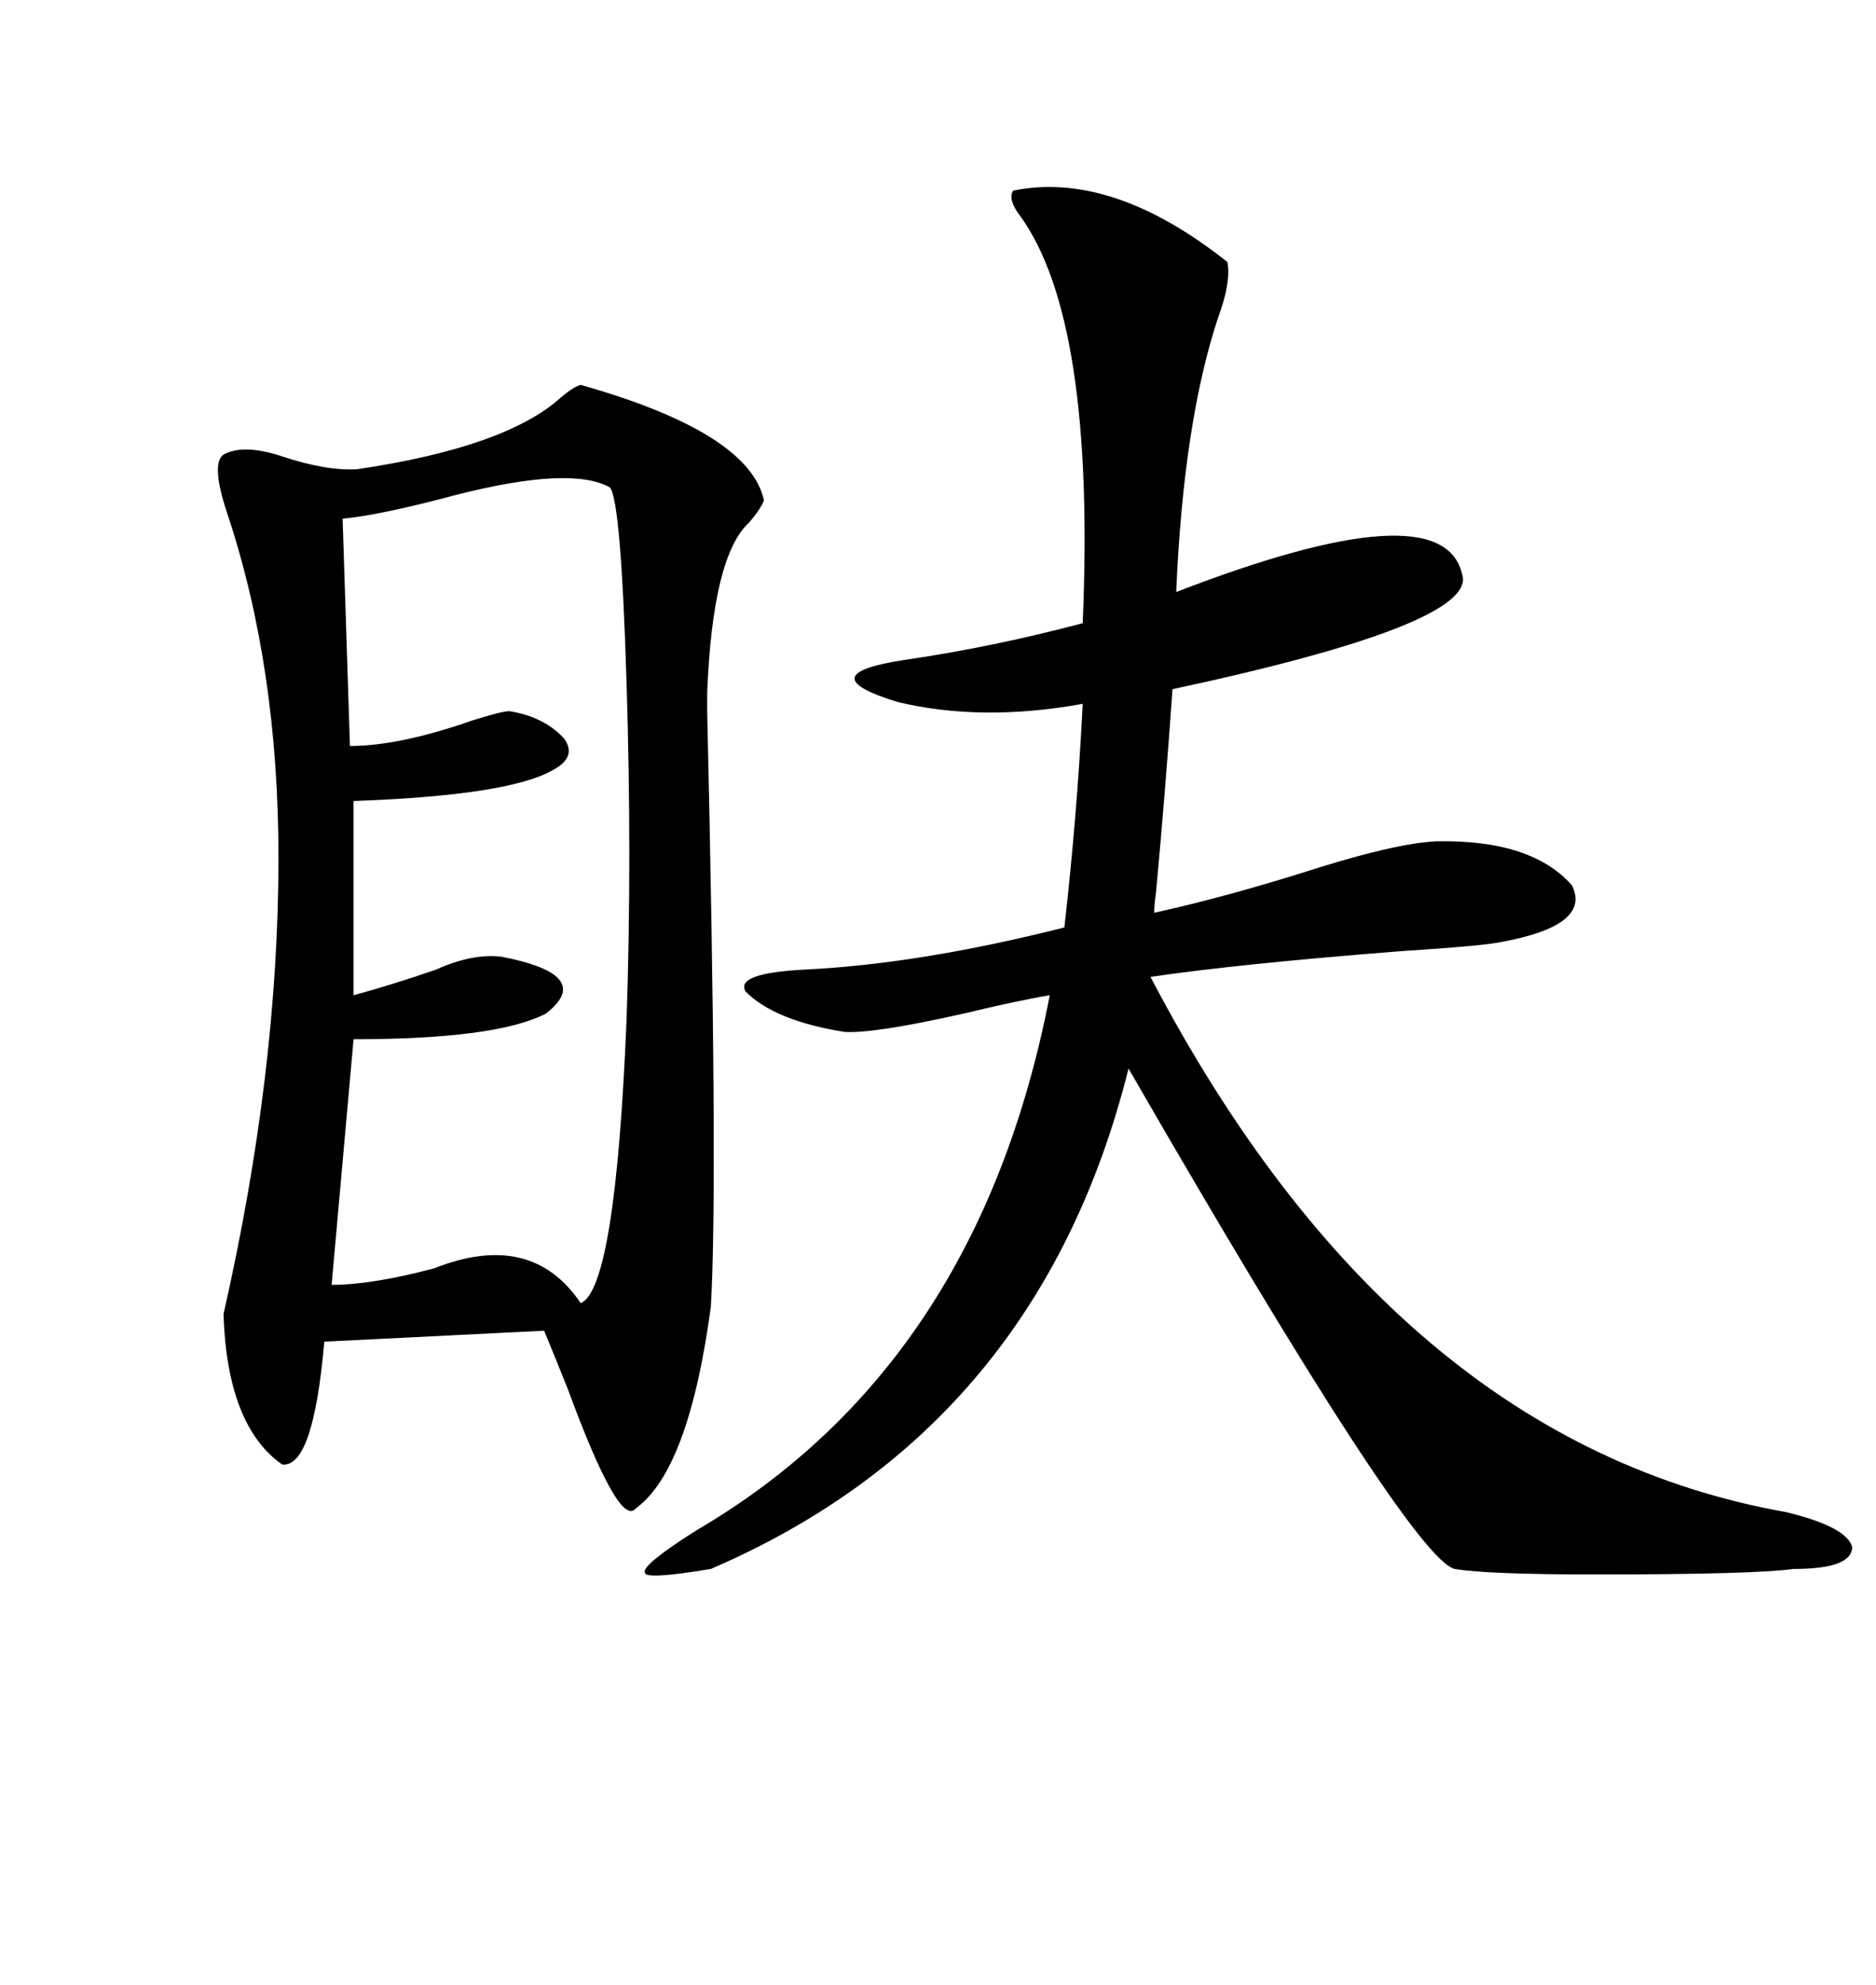
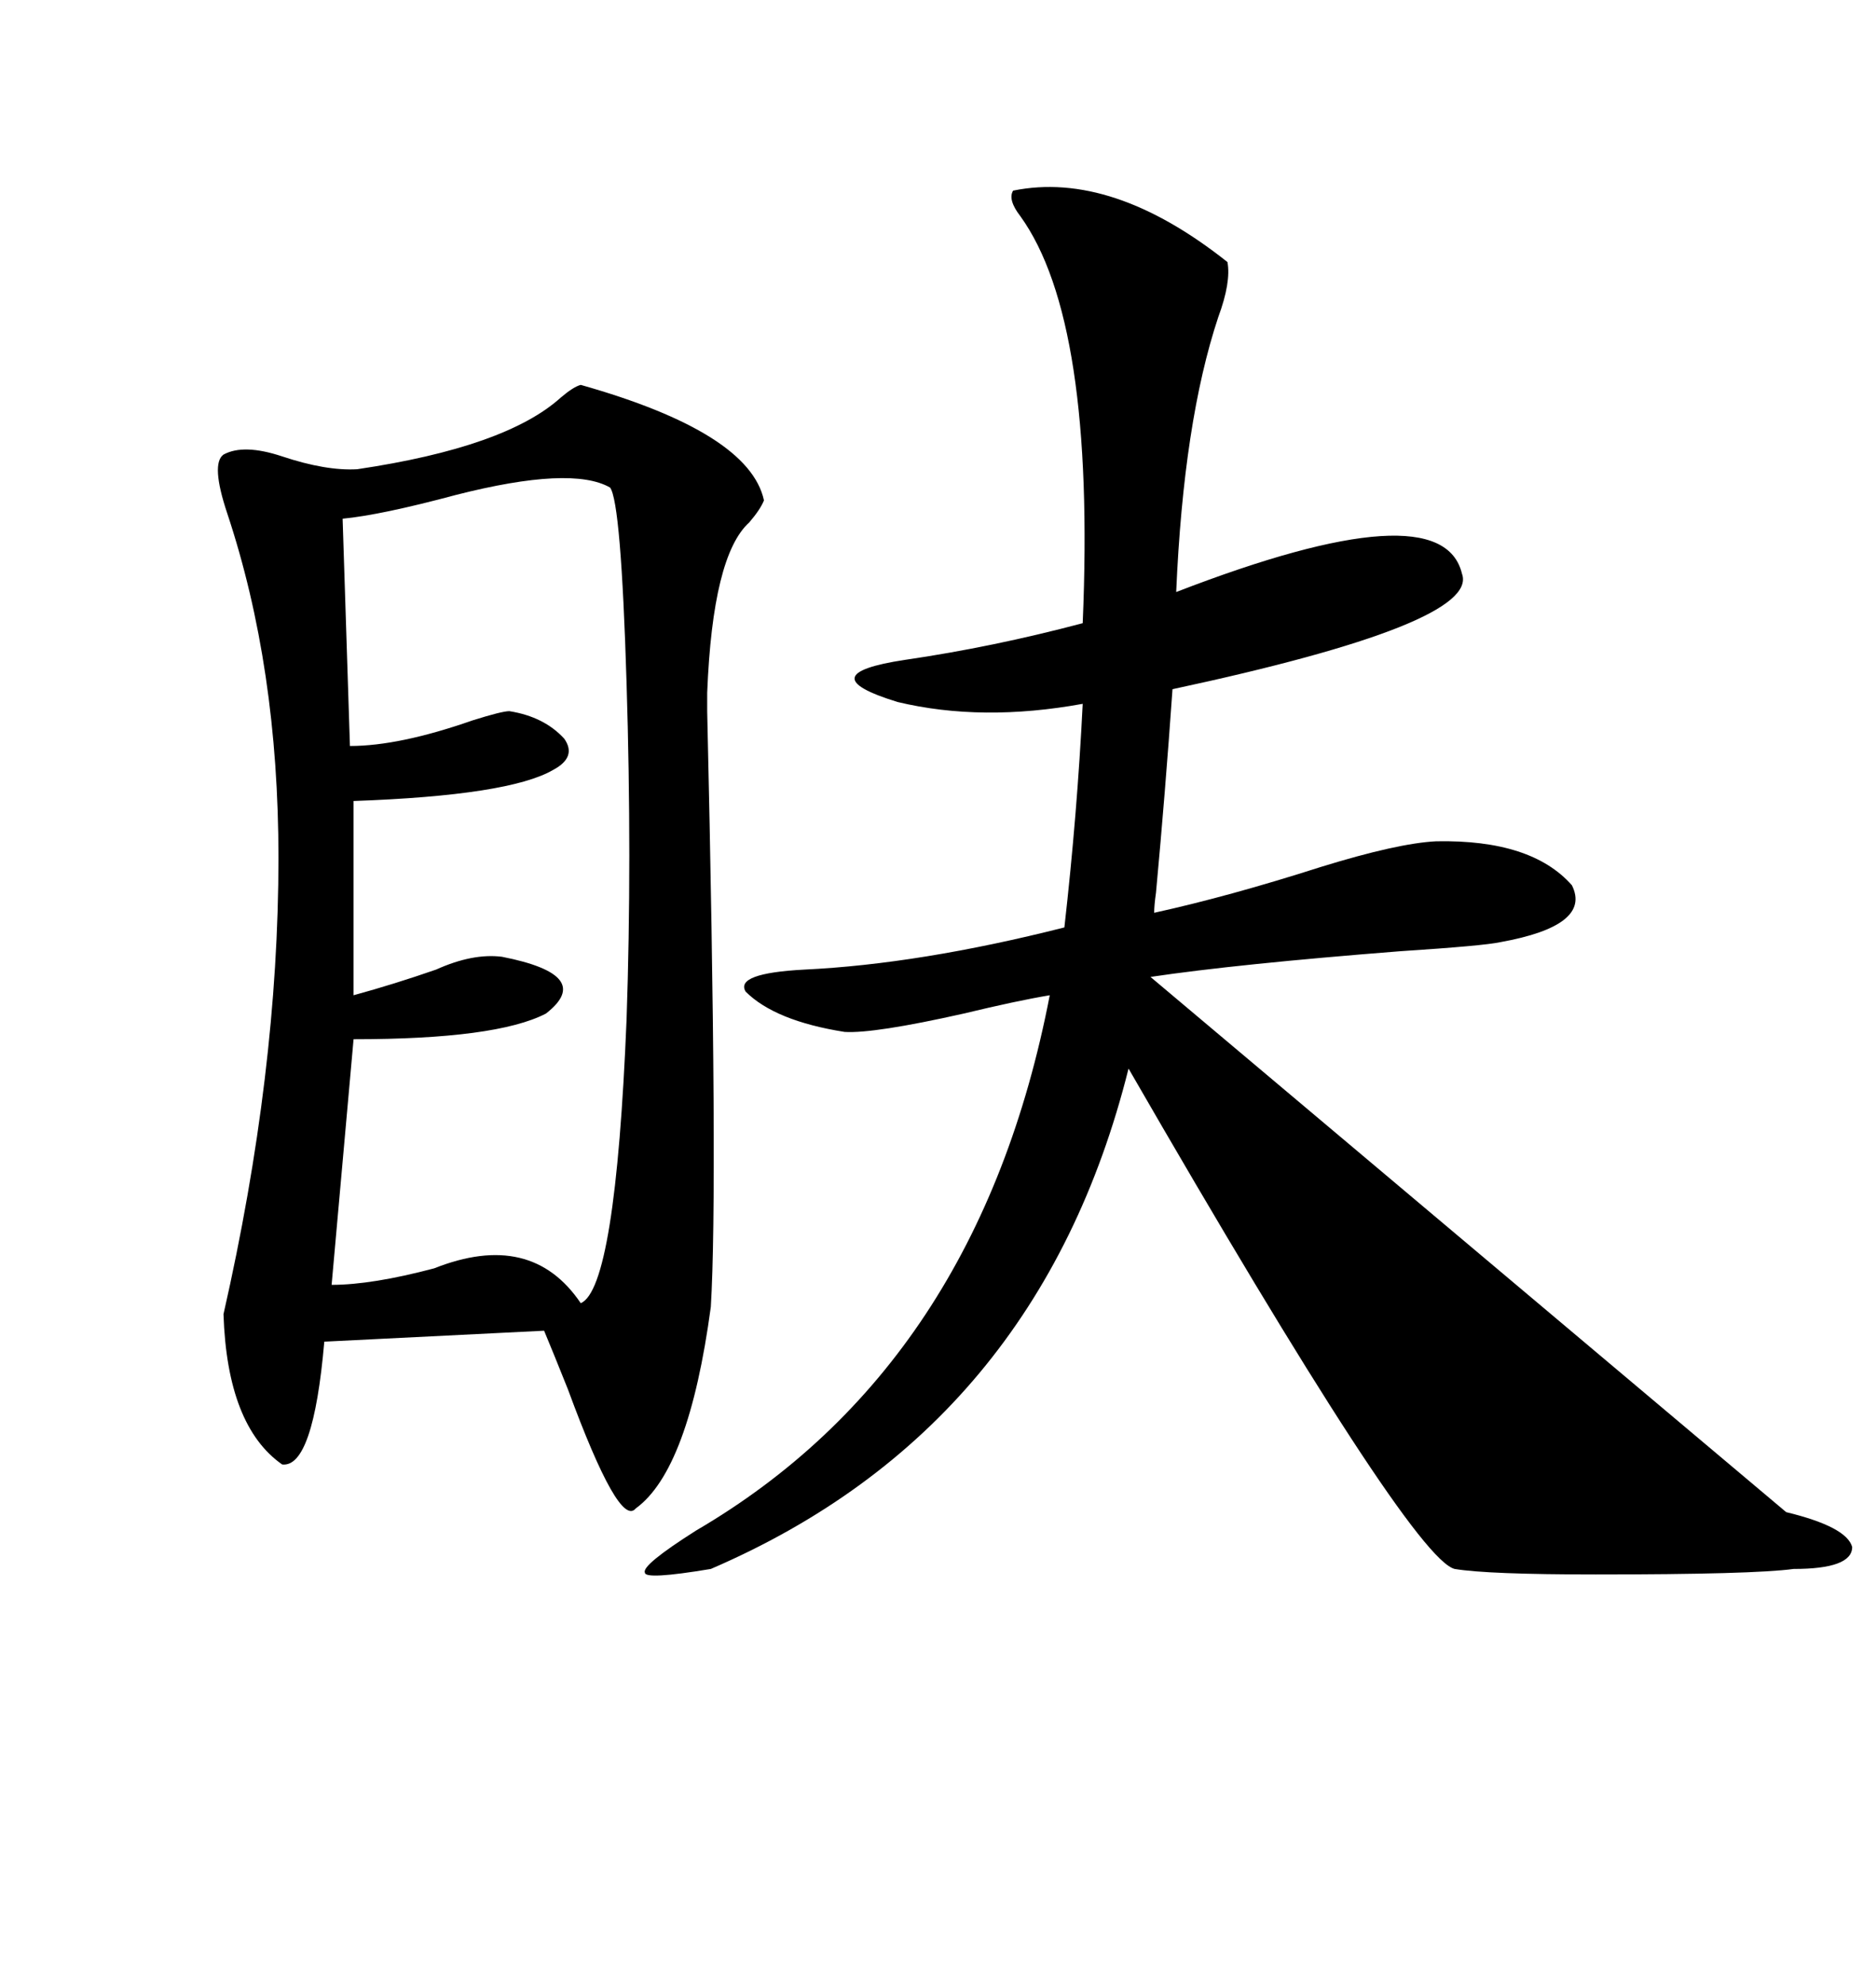
<svg xmlns="http://www.w3.org/2000/svg" width="300" height="317.285">
-   <path d="M92.87 61.52L92.87 61.52Q119.82 69.14 122.17 79.98L122.17 79.98Q121.58 81.45 119.82 83.50L119.82 83.50Q113.96 88.77 113.09 110.74L113.09 110.74Q113.09 110.74 113.09 113.67L113.09 113.67Q114.84 189.84 113.67 208.89L113.67 208.89Q110.16 234.96 101.66 241.11L101.66 241.11Q99.02 244.34 90.82 222.07L90.82 222.07Q88.48 216.21 87.01 212.70L87.01 212.70L51.86 214.45Q50.10 234.67 45.12 234.08L45.12 234.08Q36.33 227.93 35.74 210.06L35.74 210.06Q44.53 171.39 44.53 137.11L44.53 137.11Q44.53 106.64 36.33 82.03L36.33 82.03Q33.69 74.12 35.74 72.66L35.74 72.66Q38.96 70.90 45.12 72.95L45.12 72.95Q52.15 75.29 57.13 75L57.13 75Q80.86 71.48 89.65 63.57L89.65 63.57Q91.70 61.82 92.87 61.52ZM162.01 30.47L162.01 30.47Q177.83 27.25 196.29 41.89L196.29 41.89Q196.88 45.12 194.82 50.68L194.82 50.68Q189.26 67.38 188.09 94.63L188.09 94.63Q230.57 78.22 233.79 91.70L233.79 91.70Q236.72 99.61 187.50 110.16L187.50 110.16Q186.33 126.86 184.86 142.68L184.86 142.68Q184.57 144.73 184.57 145.90L184.57 145.90Q196.58 143.26 211.23 138.57L211.23 138.57Q223.54 134.77 229.69 134.47L229.69 134.47Q244.92 134.18 251.37 141.50L251.37 141.50Q254.59 147.95 239.94 150.59L239.94 150.59Q237.30 151.17 223.83 152.05L223.83 152.05Q197.75 154.10 183.98 156.15L183.98 156.15Q222.95 230.57 285.64 241.70L285.64 241.70Q295.31 244.04 296.19 247.27L296.19 247.27Q296.19 250.78 286.82 250.78L286.82 250.78Q280.37 251.66 255.18 251.66L255.18 251.66Q237.89 251.66 232.62 250.78L232.62 250.78Q225.59 249.02 180.47 170.80L180.47 170.80Q166.11 228.22 113.67 250.78L113.67 250.78Q103.13 252.54 103.13 251.37L103.13 251.37Q102.54 250.20 111.33 244.63L111.33 244.63Q156.45 218.26 167.87 159.08L167.87 159.08Q162.60 159.96 154.10 162.01L154.10 162.01Q139.75 165.23 135.06 164.94L135.06 164.94Q123.93 163.18 119.24 158.50L119.24 158.50Q117.48 155.57 128.61 154.98L128.61 154.98Q147.07 154.10 170.21 148.24L170.21 148.24Q172.27 130.08 173.14 112.50L173.14 112.50Q157.03 115.43 143.55 112.21L143.55 112.21Q129.20 107.81 144.73 105.47L144.73 105.47Q158.79 103.42 173.14 99.61L173.14 99.61Q175.20 51.27 163.18 34.57L163.18 34.57Q161.13 31.93 162.01 30.47ZM97.56 77.93L97.56 77.93Q91.41 74.41 72.95 79.10L72.95 79.10Q60.94 82.32 54.79 82.91L54.79 82.91L55.96 119.24Q63.87 119.24 75.59 115.14L75.59 115.14Q80.27 113.67 81.45 113.67L81.45 113.67Q87.01 114.55 90.23 118.07L90.23 118.07Q92.29 121.00 88.48 123.05L88.48 123.05Q81.45 127.15 56.54 128.03L56.54 128.03L56.54 159.08Q62.99 157.32 69.73 154.98L69.73 154.98Q75.59 152.34 80.27 152.93L80.27 152.93Q95.21 155.86 87.30 162.01L87.30 162.01Q79.39 166.11 56.54 166.11L56.54 166.11L53.03 205.37Q59.47 205.37 69.43 202.73L69.43 202.73Q84.96 196.58 92.87 208.30L92.87 208.30Q98.44 205.96 100.20 162.89L100.20 162.89Q101.07 137.40 100.20 109.28L100.20 109.28Q99.32 80.27 97.56 77.93Z" />
+   <path d="M92.87 61.52L92.87 61.52Q119.82 69.14 122.17 79.98L122.17 79.98Q121.58 81.45 119.82 83.50L119.82 83.50Q113.96 88.77 113.09 110.74L113.09 110.74Q113.09 110.74 113.09 113.67L113.09 113.67Q114.84 189.84 113.67 208.89L113.67 208.89Q110.16 234.96 101.66 241.11L101.66 241.11Q99.02 244.34 90.82 222.07L90.82 222.07Q88.48 216.21 87.01 212.70L87.01 212.70L51.86 214.45Q50.10 234.67 45.12 234.08L45.12 234.08Q36.33 227.93 35.74 210.06L35.74 210.06Q44.53 171.39 44.53 137.11L44.53 137.11Q44.53 106.64 36.33 82.03L36.33 82.03Q33.69 74.12 35.74 72.66L35.74 72.66Q38.96 70.90 45.12 72.95L45.12 72.95Q52.15 75.29 57.13 75L57.13 75Q80.86 71.48 89.65 63.57L89.65 63.57Q91.70 61.82 92.87 61.52ZM162.01 30.47L162.01 30.47Q177.83 27.25 196.29 41.89L196.29 41.89Q196.88 45.12 194.82 50.68L194.82 50.68Q189.26 67.38 188.09 94.63L188.09 94.63Q230.57 78.22 233.79 91.70L233.79 91.70Q236.72 99.61 187.50 110.16L187.50 110.16Q186.33 126.86 184.86 142.68L184.86 142.68Q184.57 144.73 184.57 145.90L184.57 145.90Q196.58 143.26 211.23 138.57L211.23 138.57Q223.54 134.77 229.69 134.47L229.69 134.47Q244.92 134.18 251.37 141.50L251.37 141.50Q254.59 147.95 239.94 150.59L239.94 150.59Q237.30 151.17 223.83 152.05L223.83 152.05Q197.75 154.10 183.98 156.15L183.98 156.15L285.64 241.70Q295.31 244.04 296.19 247.27L296.19 247.27Q296.19 250.78 286.82 250.78L286.82 250.78Q280.37 251.66 255.18 251.66L255.18 251.66Q237.89 251.66 232.62 250.78L232.62 250.78Q225.59 249.02 180.47 170.80L180.47 170.80Q166.11 228.22 113.67 250.78L113.67 250.78Q103.13 252.54 103.13 251.37L103.13 251.37Q102.54 250.20 111.33 244.63L111.33 244.63Q156.45 218.26 167.87 159.08L167.87 159.08Q162.60 159.96 154.10 162.01L154.10 162.01Q139.75 165.23 135.06 164.94L135.06 164.94Q123.93 163.18 119.24 158.50L119.24 158.50Q117.48 155.57 128.61 154.98L128.61 154.98Q147.07 154.10 170.21 148.24L170.21 148.24Q172.27 130.08 173.14 112.50L173.14 112.50Q157.03 115.43 143.55 112.21L143.55 112.21Q129.20 107.81 144.73 105.47L144.73 105.47Q158.79 103.42 173.14 99.61L173.14 99.61Q175.20 51.27 163.18 34.57L163.18 34.57Q161.13 31.93 162.01 30.47ZM97.56 77.93L97.56 77.93Q91.41 74.41 72.95 79.10L72.95 79.10Q60.94 82.32 54.79 82.91L54.79 82.91L55.96 119.24Q63.87 119.24 75.59 115.14L75.59 115.14Q80.27 113.67 81.45 113.67L81.45 113.67Q87.01 114.55 90.23 118.07L90.23 118.07Q92.29 121.00 88.48 123.05L88.48 123.05Q81.45 127.15 56.54 128.03L56.54 128.03L56.54 159.08Q62.99 157.32 69.73 154.98L69.73 154.98Q75.59 152.34 80.27 152.93L80.27 152.93Q95.21 155.86 87.30 162.01L87.30 162.01Q79.39 166.11 56.54 166.11L56.54 166.11L53.03 205.37Q59.47 205.37 69.43 202.73L69.43 202.73Q84.96 196.58 92.87 208.30L92.87 208.30Q98.44 205.96 100.20 162.89L100.20 162.89Q101.07 137.40 100.20 109.28L100.20 109.28Q99.32 80.27 97.56 77.93Z" />
</svg>